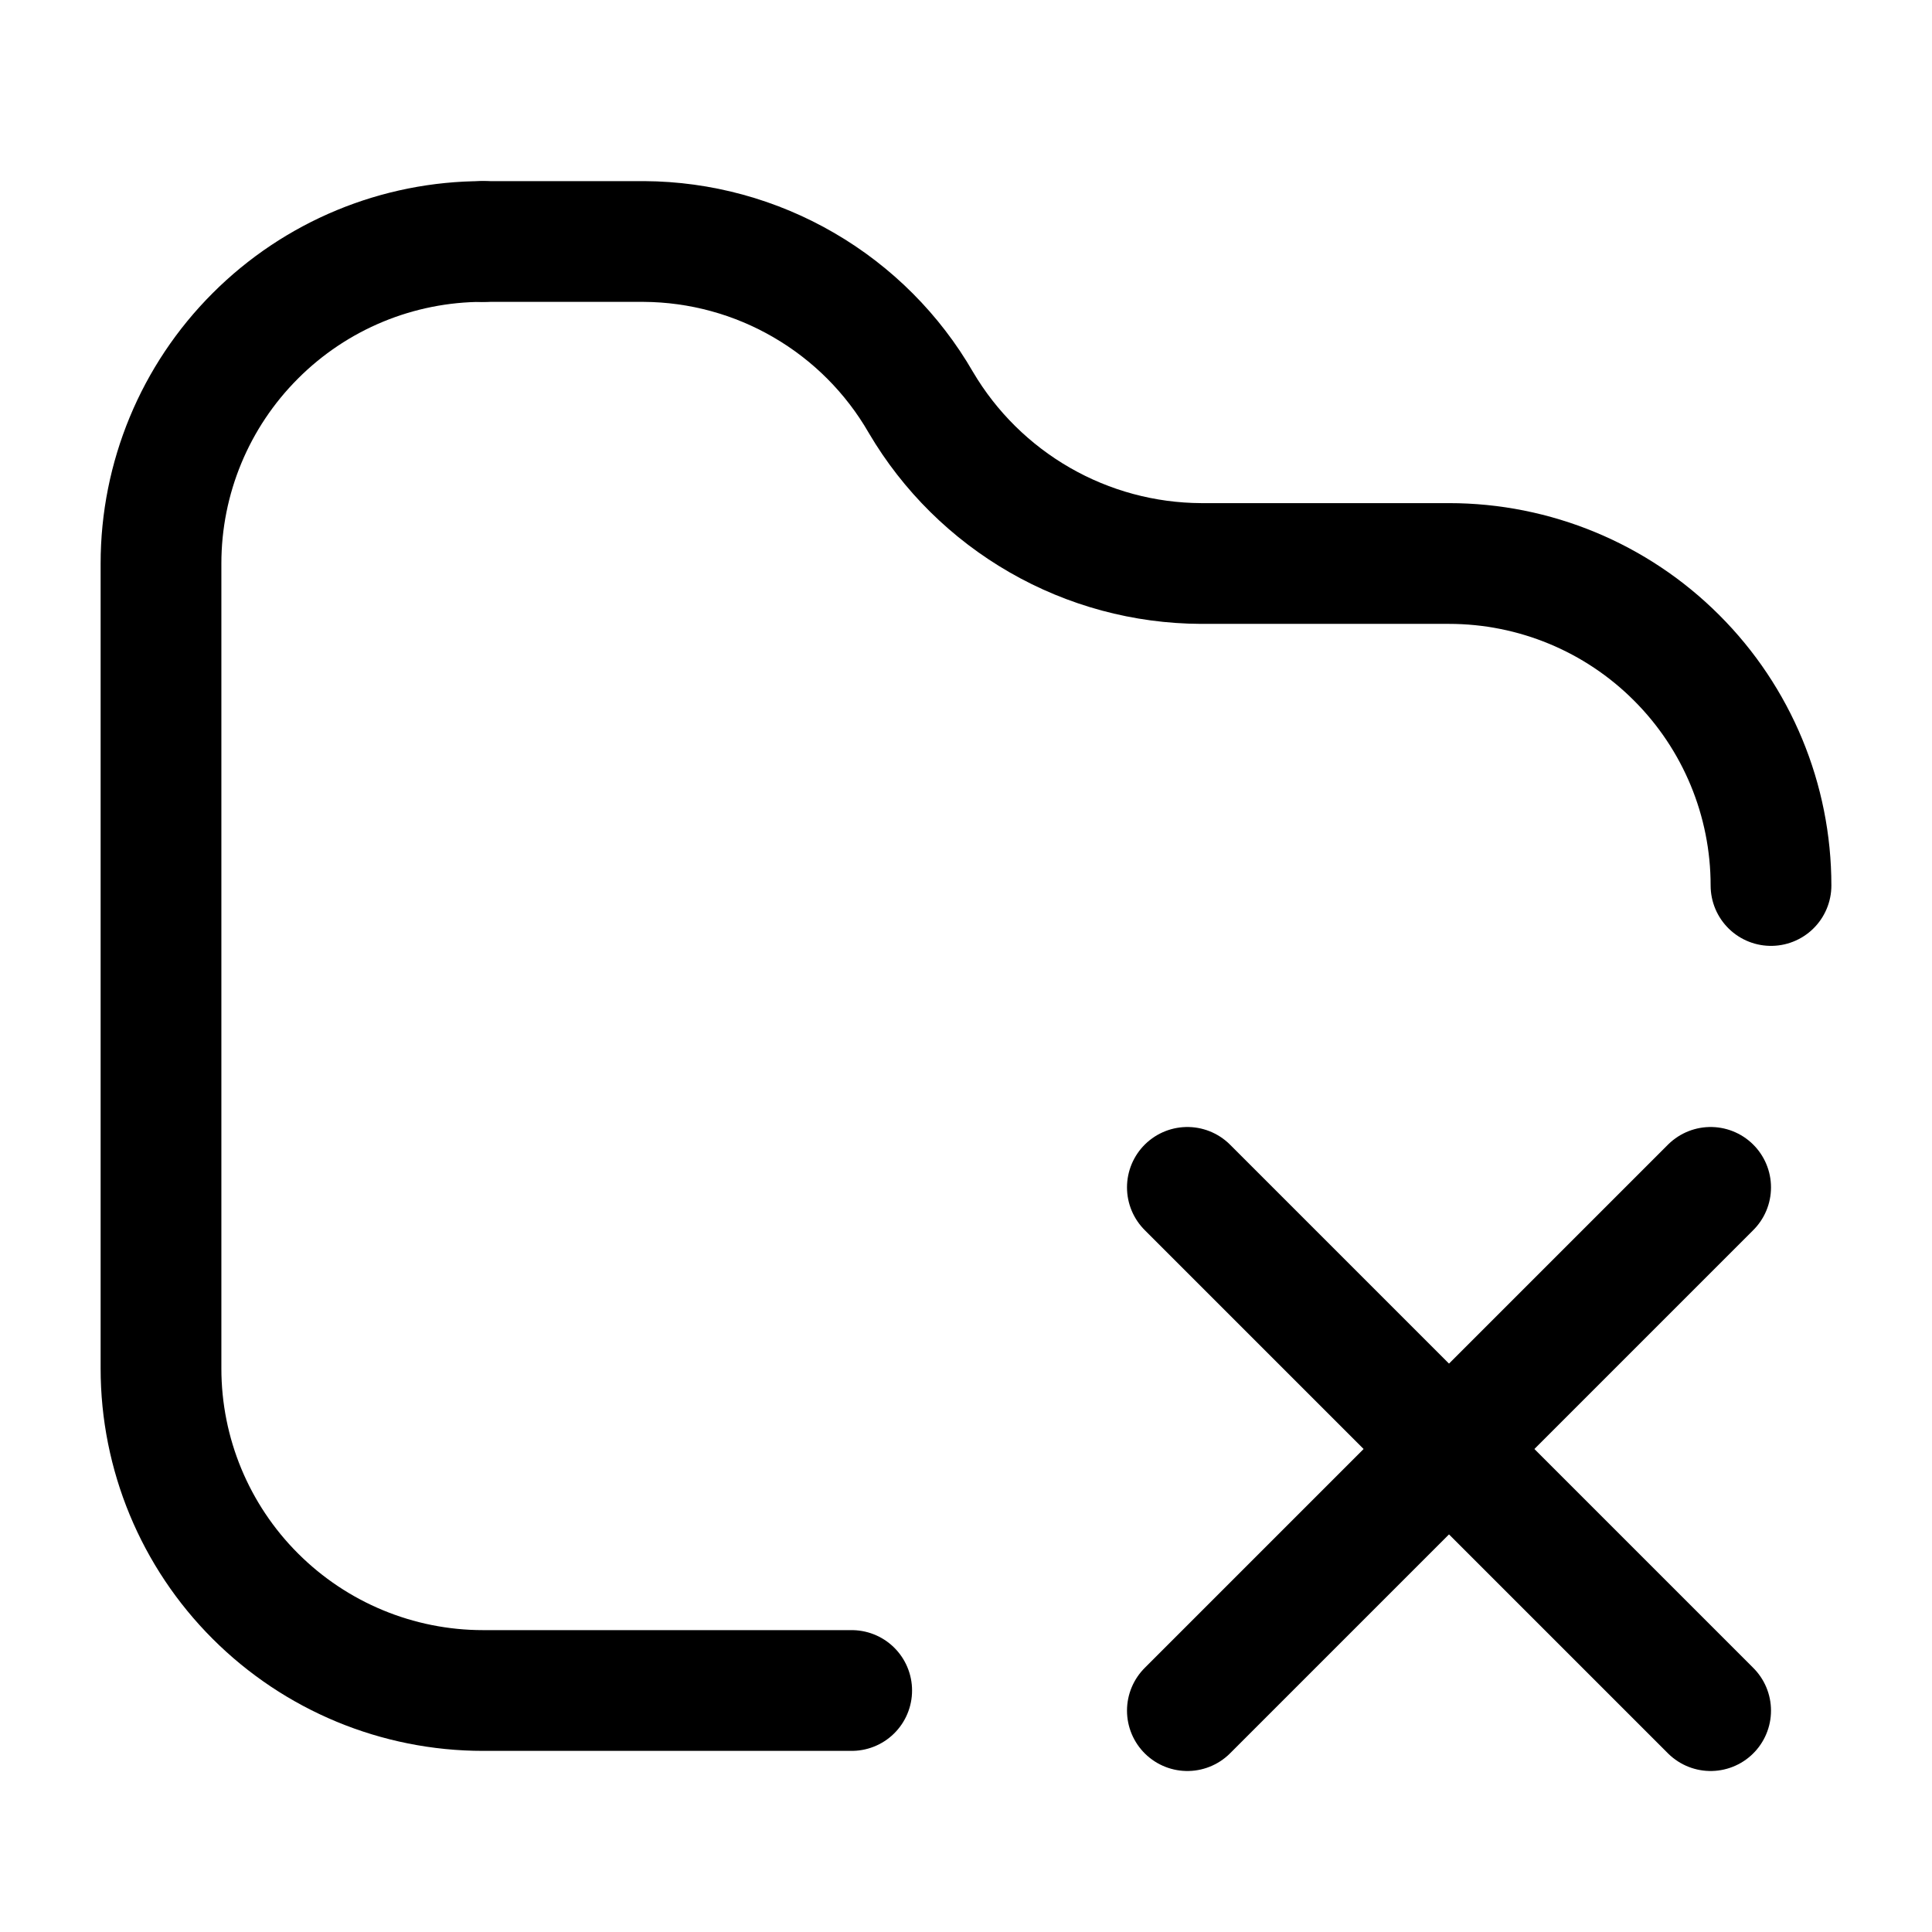
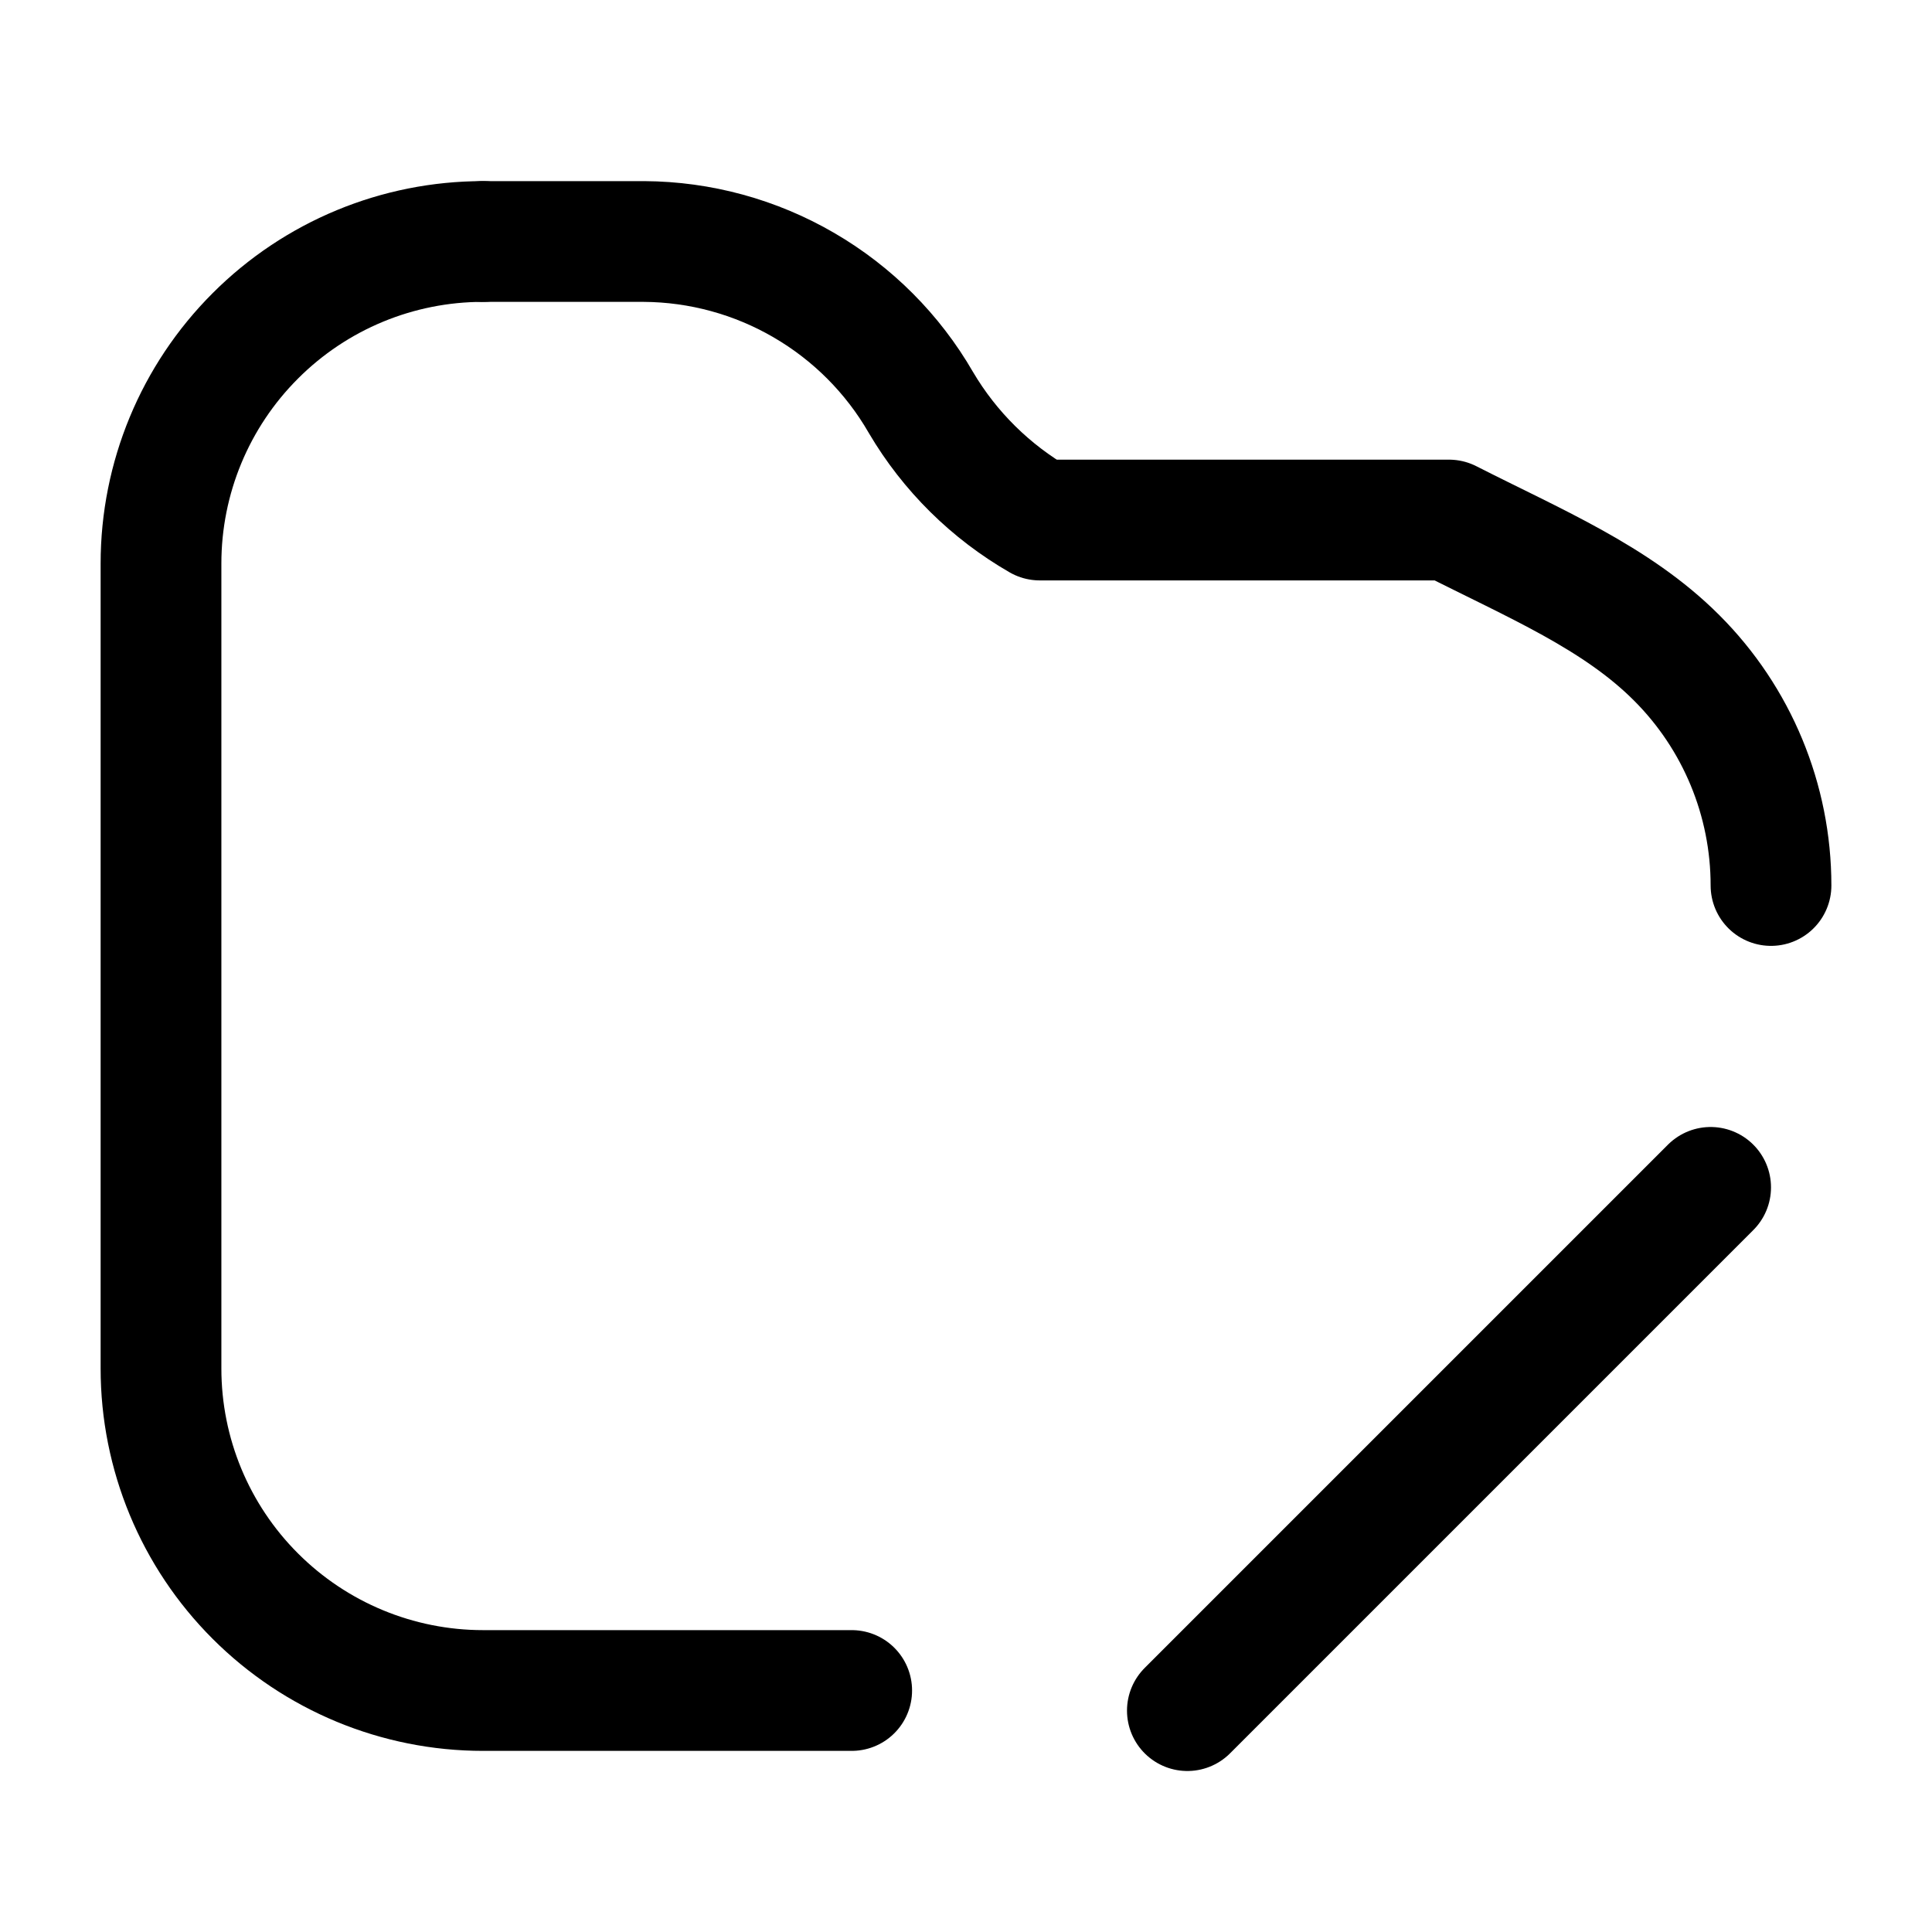
<svg xmlns="http://www.w3.org/2000/svg" width="800px" height="800px" viewBox="0 0 24 24" fill="none">
  <path d="M10.58 21H6C4.939 21 3.922 20.578 3.172 19.828C2.421 19.078 2 18.061 2 17V7C2 5.939 2.421 4.922 3.172 4.172C3.922 3.421 4.939 3 6 3" stroke="#000000" stroke-width="1.5" stroke-linecap="round" stroke-linejoin="round" />
-   <path d="M6 3H8C8.698 3.004 9.383 3.191 9.986 3.542C10.59 3.893 11.091 4.395 11.44 5C11.797 5.606 12.306 6.109 12.916 6.46C13.526 6.811 14.216 6.997 14.92 7H18C19.061 7 20.078 7.421 20.828 8.172C21.579 8.922 22 9.939 22 11" stroke="#000000" stroke-width="1.5" stroke-linecap="round" stroke-linejoin="round" />
+   <path d="M6 3H8C8.698 3.004 9.383 3.191 9.986 3.542C10.59 3.893 11.091 4.395 11.44 5C11.797 5.606 12.306 6.109 12.916 6.46H18C19.061 7 20.078 7.421 20.828 8.172C21.579 8.922 22 9.939 22 11" stroke="#000000" stroke-width="1.5" stroke-linecap="round" stroke-linejoin="round" />
  <path d="M14.75 21.25L21.25 14.75" stroke="#000000" stroke-width="1.5" stroke-linecap="round" stroke-linejoin="round" />
-   <path d="M14.75 14.75L21.25 21.25" stroke="#000000" stroke-width="1.5" stroke-linecap="round" stroke-linejoin="round" />
</svg>